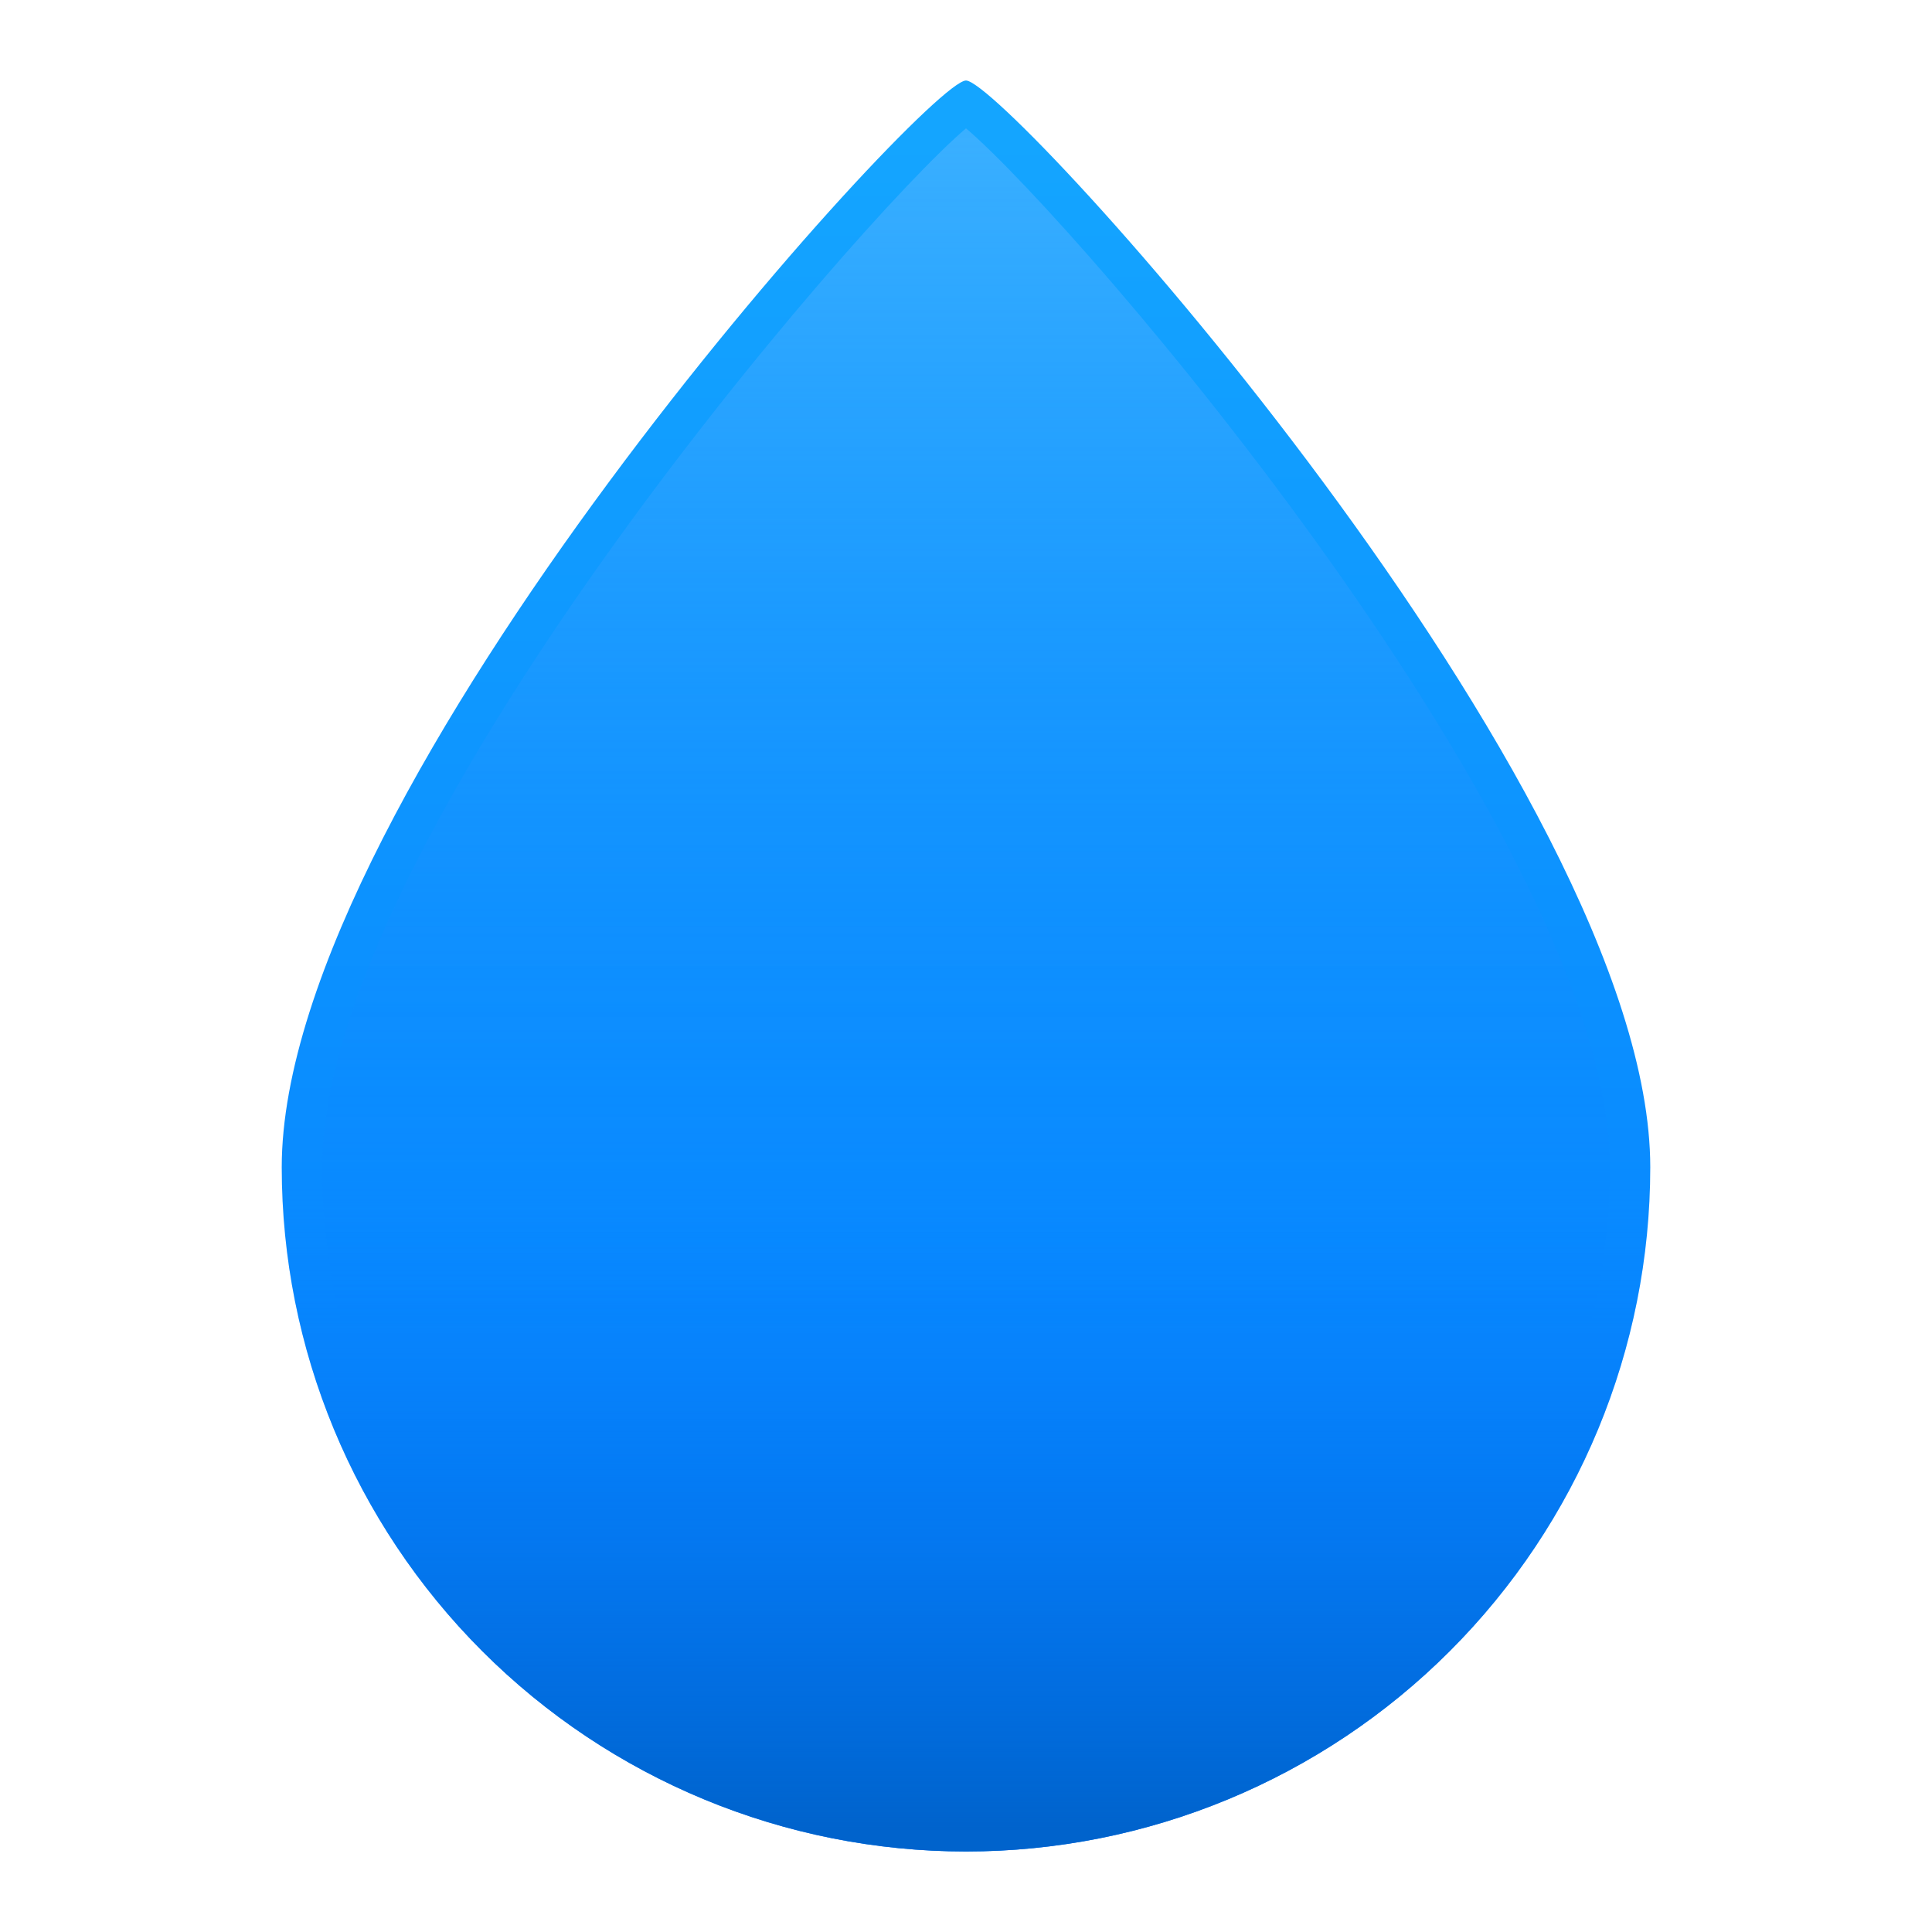
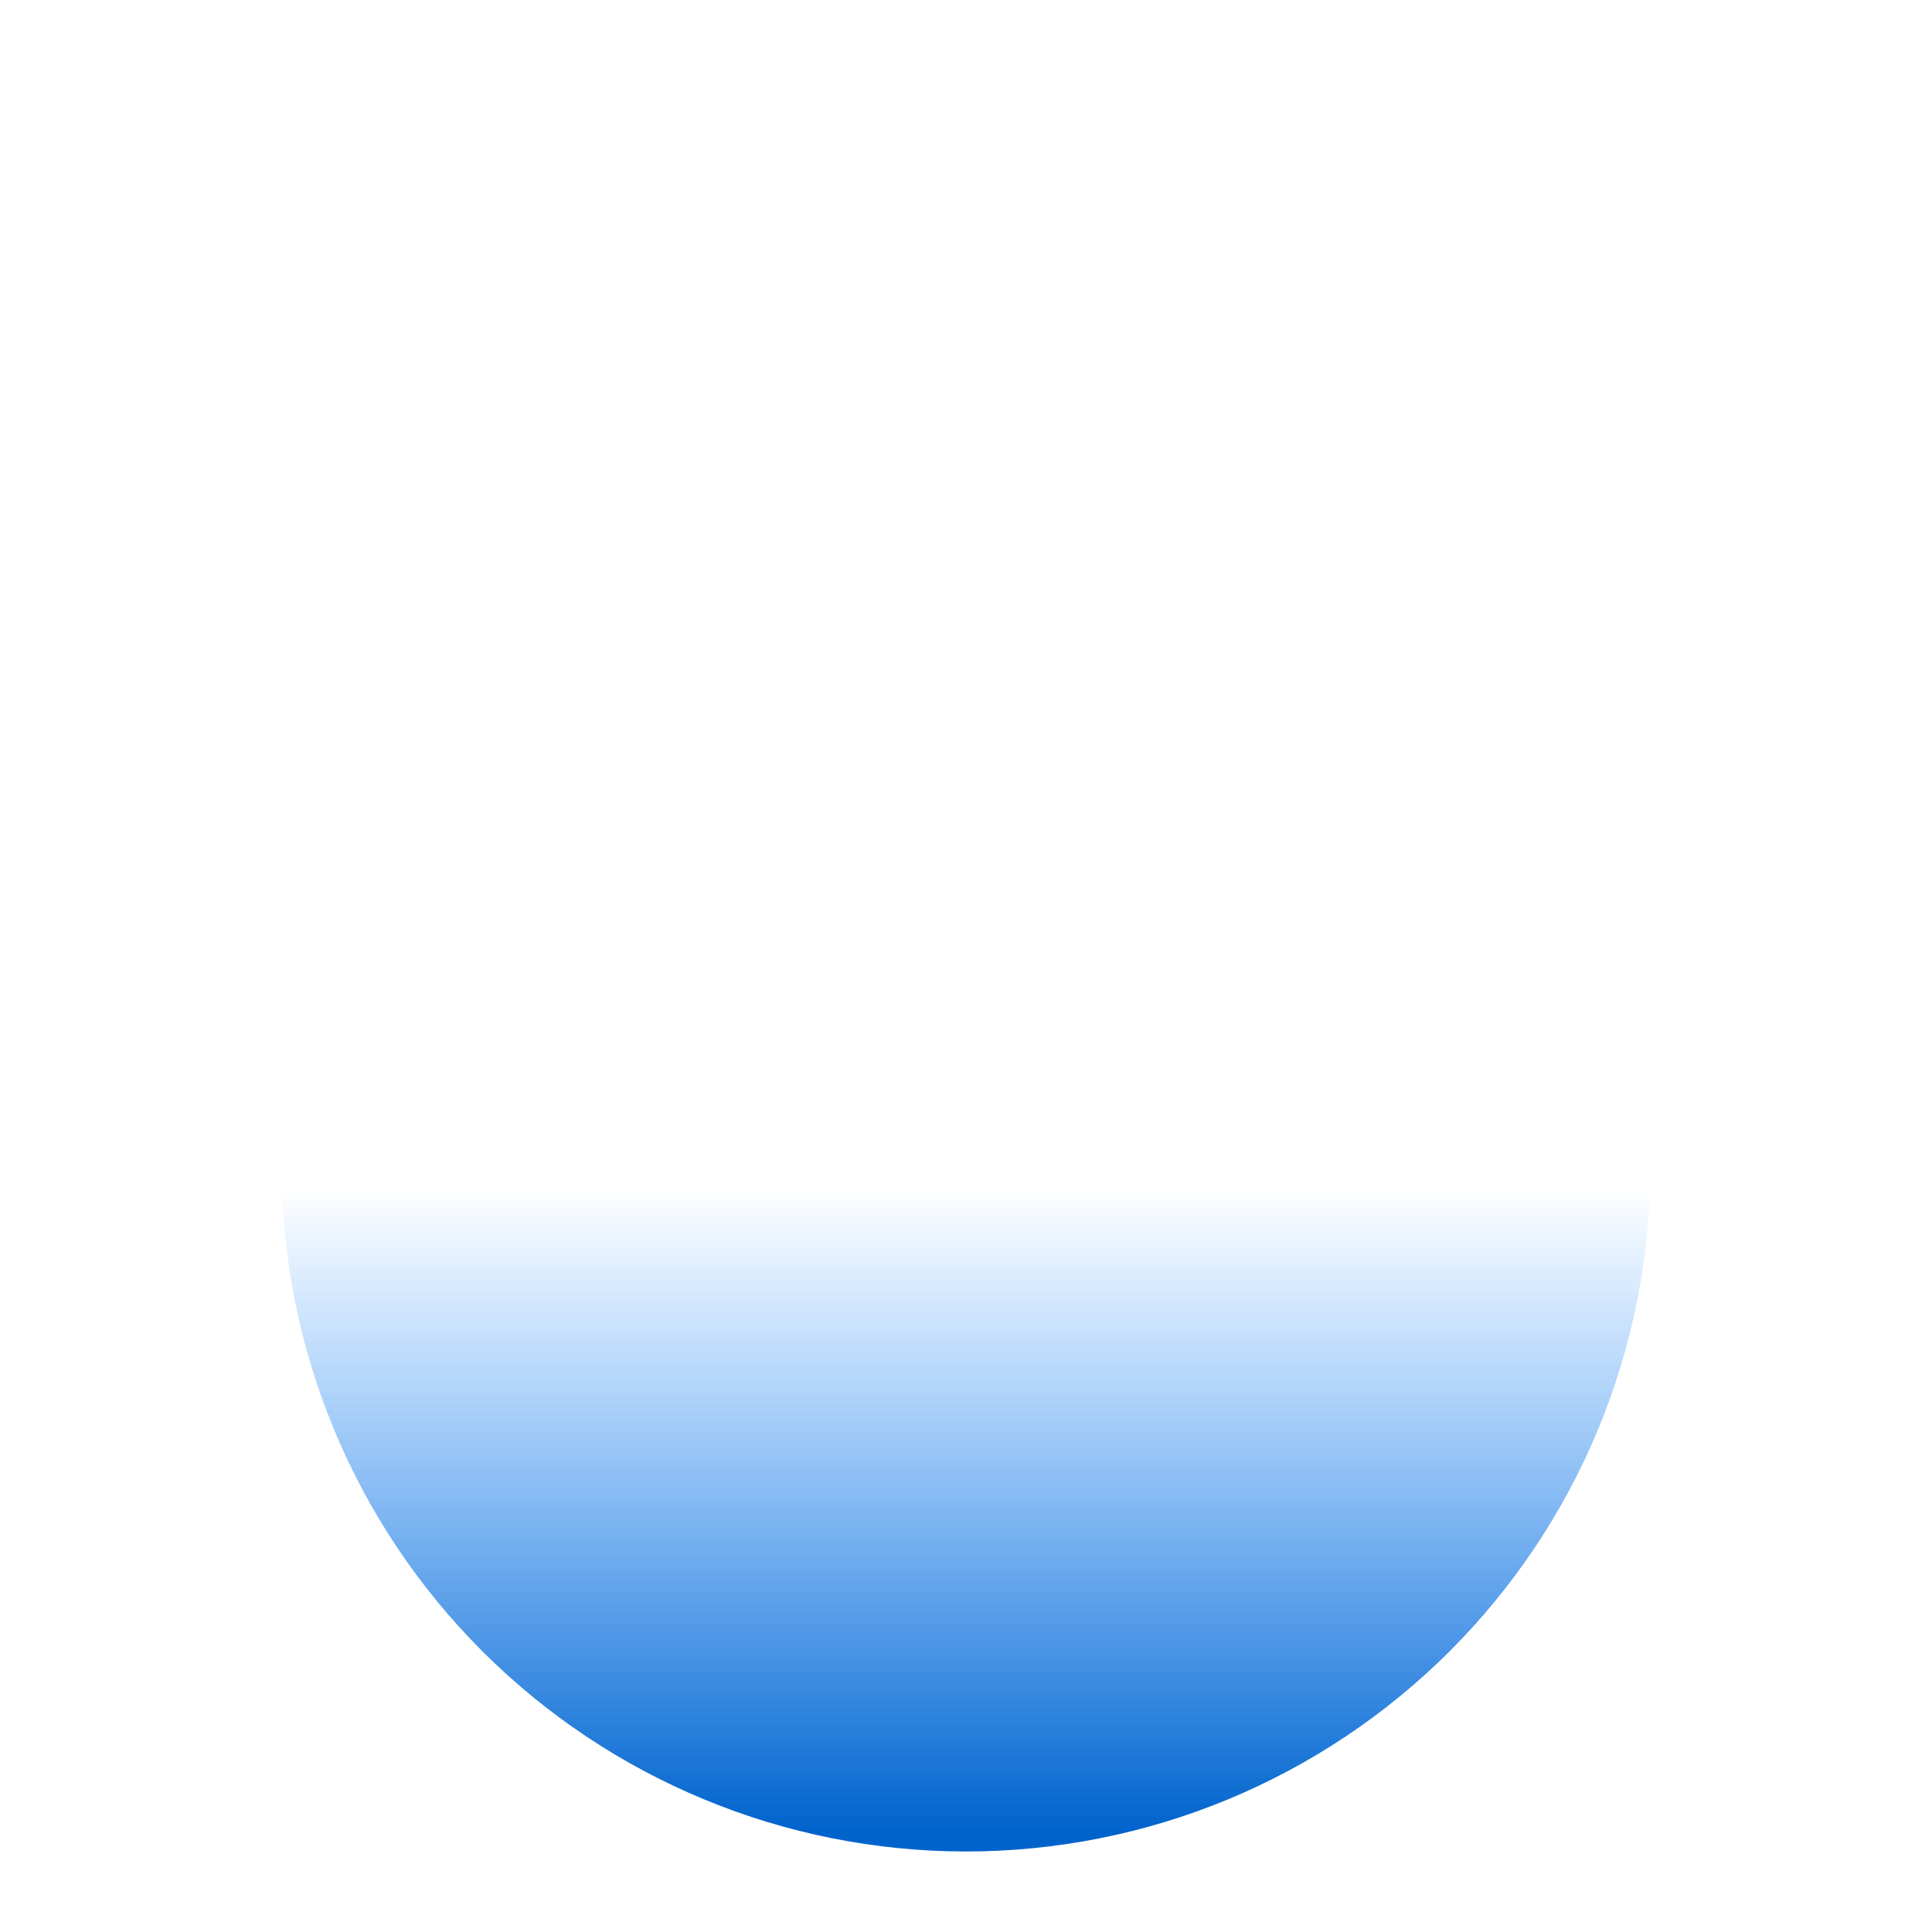
<svg xmlns="http://www.w3.org/2000/svg" width="40" height="40" viewBox="0 0 40 40" fill="none">
-   <path d="M34.167 24.167C34.167 27.924 32.674 31.527 30.017 34.184C27.361 36.841 23.757 38.333 20 38.333C16.243 38.333 12.64 36.841 9.983 34.184C7.326 31.527 5.833 27.924 5.833 24.167C5.833 16.343 19.167 1.667 20 1.667C20.834 1.667 34.167 16.343 34.167 24.167Z" fill="url(#paint0_linear_10_239)" />
-   <path d="M20 37.5C16.465 37.496 13.076 36.09 10.577 33.59C8.077 31.091 6.671 27.702 6.667 24.167C6.667 17.422 17.674 4.633 20 2.657C22.327 4.633 33.334 17.422 33.334 24.167C33.33 27.702 31.924 31.091 29.424 33.59C26.924 36.09 23.535 37.496 20 37.5Z" fill="url(#paint1_linear_10_239)" />
  <path d="M20 38.333C21.861 38.333 23.703 37.967 25.422 37.255C27.14 36.543 28.702 35.499 30.017 34.184C31.333 32.868 32.377 31.307 33.089 29.588C33.8 27.869 34.167 26.027 34.167 24.167H5.833C5.833 27.924 7.326 31.527 9.983 34.184C12.64 36.841 16.243 38.333 20 38.333Z" fill="url(#paint2_linear_10_239)" />
  <defs>
    <linearGradient id="paint0_linear_10_239" x1="20" y1="2.778" x2="20" y2="37.229" gradientUnits="userSpaceOnUse">
      <stop stop-color="#14A5FF" />
      <stop offset="1" stop-color="#037CFF" />
    </linearGradient>
    <linearGradient id="paint1_linear_10_239" x1="20" y1="-0.607" x2="20" y2="27.361" gradientUnits="userSpaceOnUse">
      <stop stop-color="#47B8FF" />
      <stop offset="1" stop-color="#037CFF" stop-opacity="0" />
    </linearGradient>
    <linearGradient id="paint2_linear_10_239" x1="20" y1="24.596" x2="20" y2="37.907" gradientUnits="userSpaceOnUse">
      <stop stop-color="#037CFF" stop-opacity="0" />
      <stop offset="1" stop-color="#0063CC" />
    </linearGradient>
  </defs>
</svg>